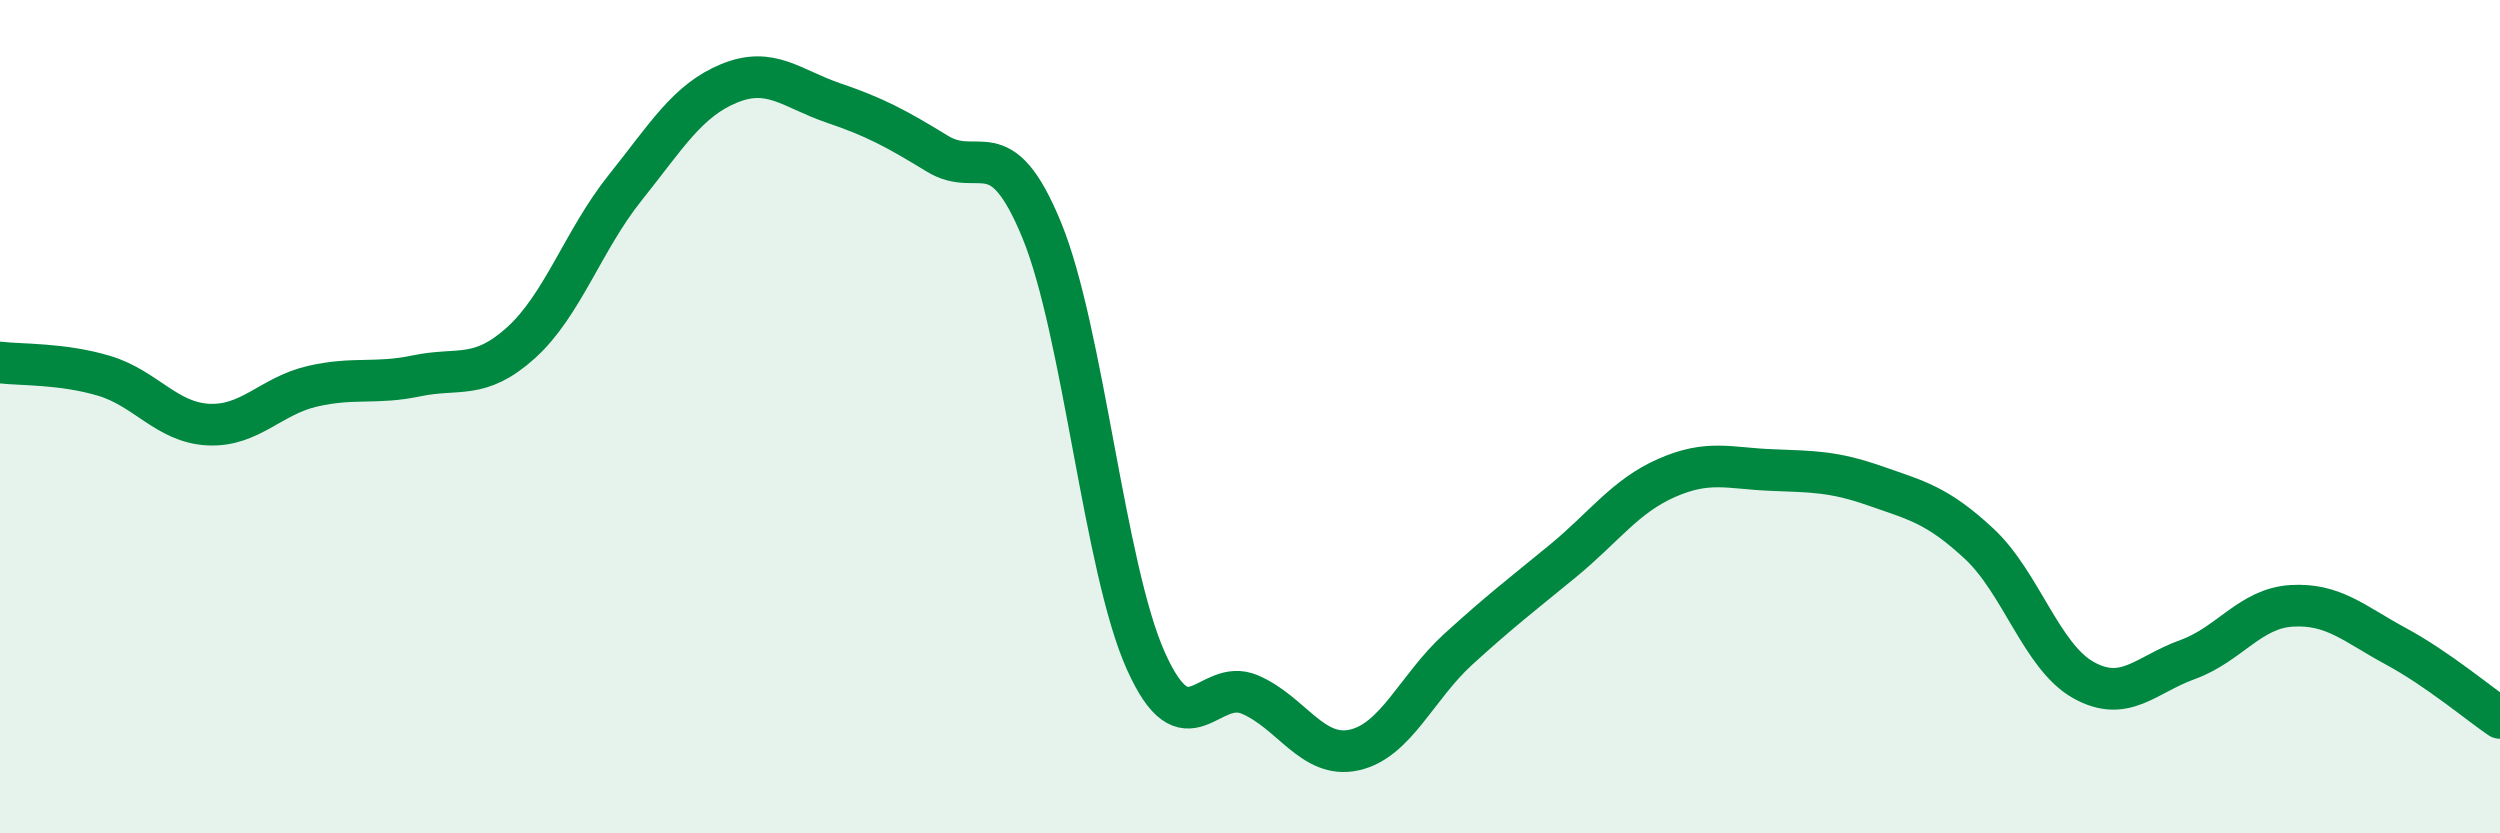
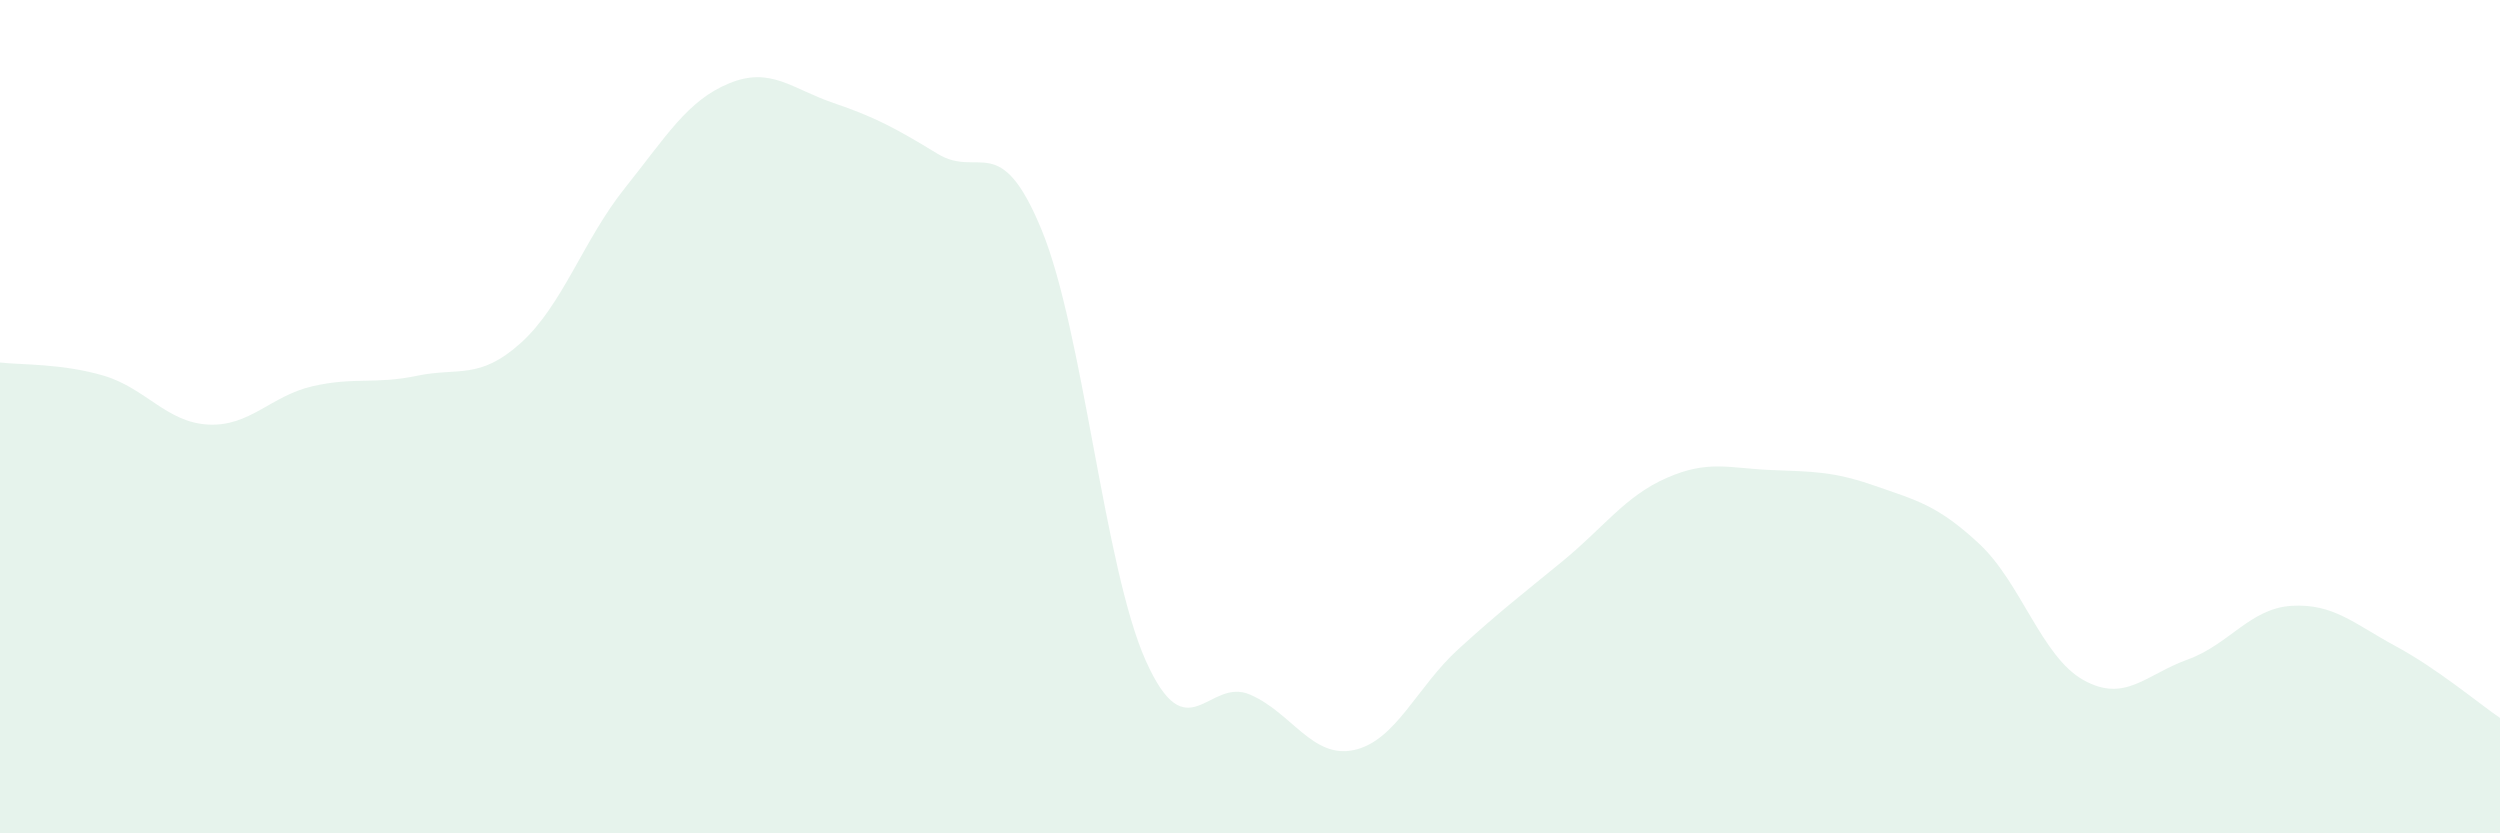
<svg xmlns="http://www.w3.org/2000/svg" width="60" height="20" viewBox="0 0 60 20">
  <path d="M 0,8.7 C 0.5,8.76 1.5,8.72 2.5,9.02 C 3.5,9.32 4,10.14 5,10.19 C 6,10.24 6.5,9.5 7.5,9.27 C 8.5,9.04 9,9.23 10,9.02 C 11,8.81 11.5,9.13 12.5,8.23 C 13.5,7.33 14,5.76 15,4.51 C 16,3.26 16.5,2.41 17.5,2 C 18.5,1.59 19,2.13 20,2.47 C 21,2.81 21.5,3.08 22.5,3.69 C 23.5,4.3 24,3.09 25,5.52 C 26,7.95 26.5,13.63 27.5,15.86 C 28.5,18.09 29,16.24 30,16.67 C 31,17.1 31.5,18.22 32.5,18 C 33.5,17.78 34,16.49 35,15.58 C 36,14.67 36.5,14.29 37.5,13.47 C 38.5,12.65 39,11.91 40,11.47 C 41,11.03 41.5,11.24 42.5,11.28 C 43.5,11.32 44,11.31 45,11.66 C 46,12.01 46.5,12.12 47.5,13.05 C 48.5,13.98 49,15.76 50,16.32 C 51,16.88 51.5,16.19 52.5,15.83 C 53.5,15.47 54,14.6 55,14.54 C 56,14.48 56.5,14.97 57.5,15.51 C 58.5,16.05 59.5,16.89 60,17.23L60 20L0 20Z" fill="#008740" opacity="0.1" stroke-linecap="round" stroke-linejoin="round" />
-   <path d="M 0,8.7 C 0.5,8.76 1.5,8.72 2.5,9.02 C 3.5,9.32 4,10.14 5,10.19 C 6,10.24 6.5,9.5 7.5,9.27 C 8.5,9.04 9,9.23 10,9.02 C 11,8.81 11.5,9.13 12.5,8.23 C 13.5,7.33 14,5.76 15,4.51 C 16,3.26 16.5,2.41 17.5,2 C 18.5,1.59 19,2.13 20,2.47 C 21,2.81 21.5,3.08 22.5,3.69 C 23.5,4.3 24,3.09 25,5.52 C 26,7.95 26.5,13.63 27.5,15.86 C 28.5,18.09 29,16.24 30,16.67 C 31,17.1 31.5,18.22 32.5,18 C 33.5,17.78 34,16.49 35,15.58 C 36,14.67 36.5,14.29 37.5,13.47 C 38.5,12.65 39,11.91 40,11.47 C 41,11.03 41.5,11.24 42.5,11.28 C 43.5,11.32 44,11.31 45,11.66 C 46,12.01 46.5,12.12 47.5,13.05 C 48.5,13.98 49,15.76 50,16.32 C 51,16.88 51.5,16.19 52.5,15.83 C 53.5,15.47 54,14.6 55,14.54 C 56,14.48 56.5,14.97 57.5,15.51 C 58.5,16.05 59.5,16.89 60,17.23" stroke="#008740" stroke-width="1" fill="none" stroke-linecap="round" stroke-linejoin="round" />
</svg>